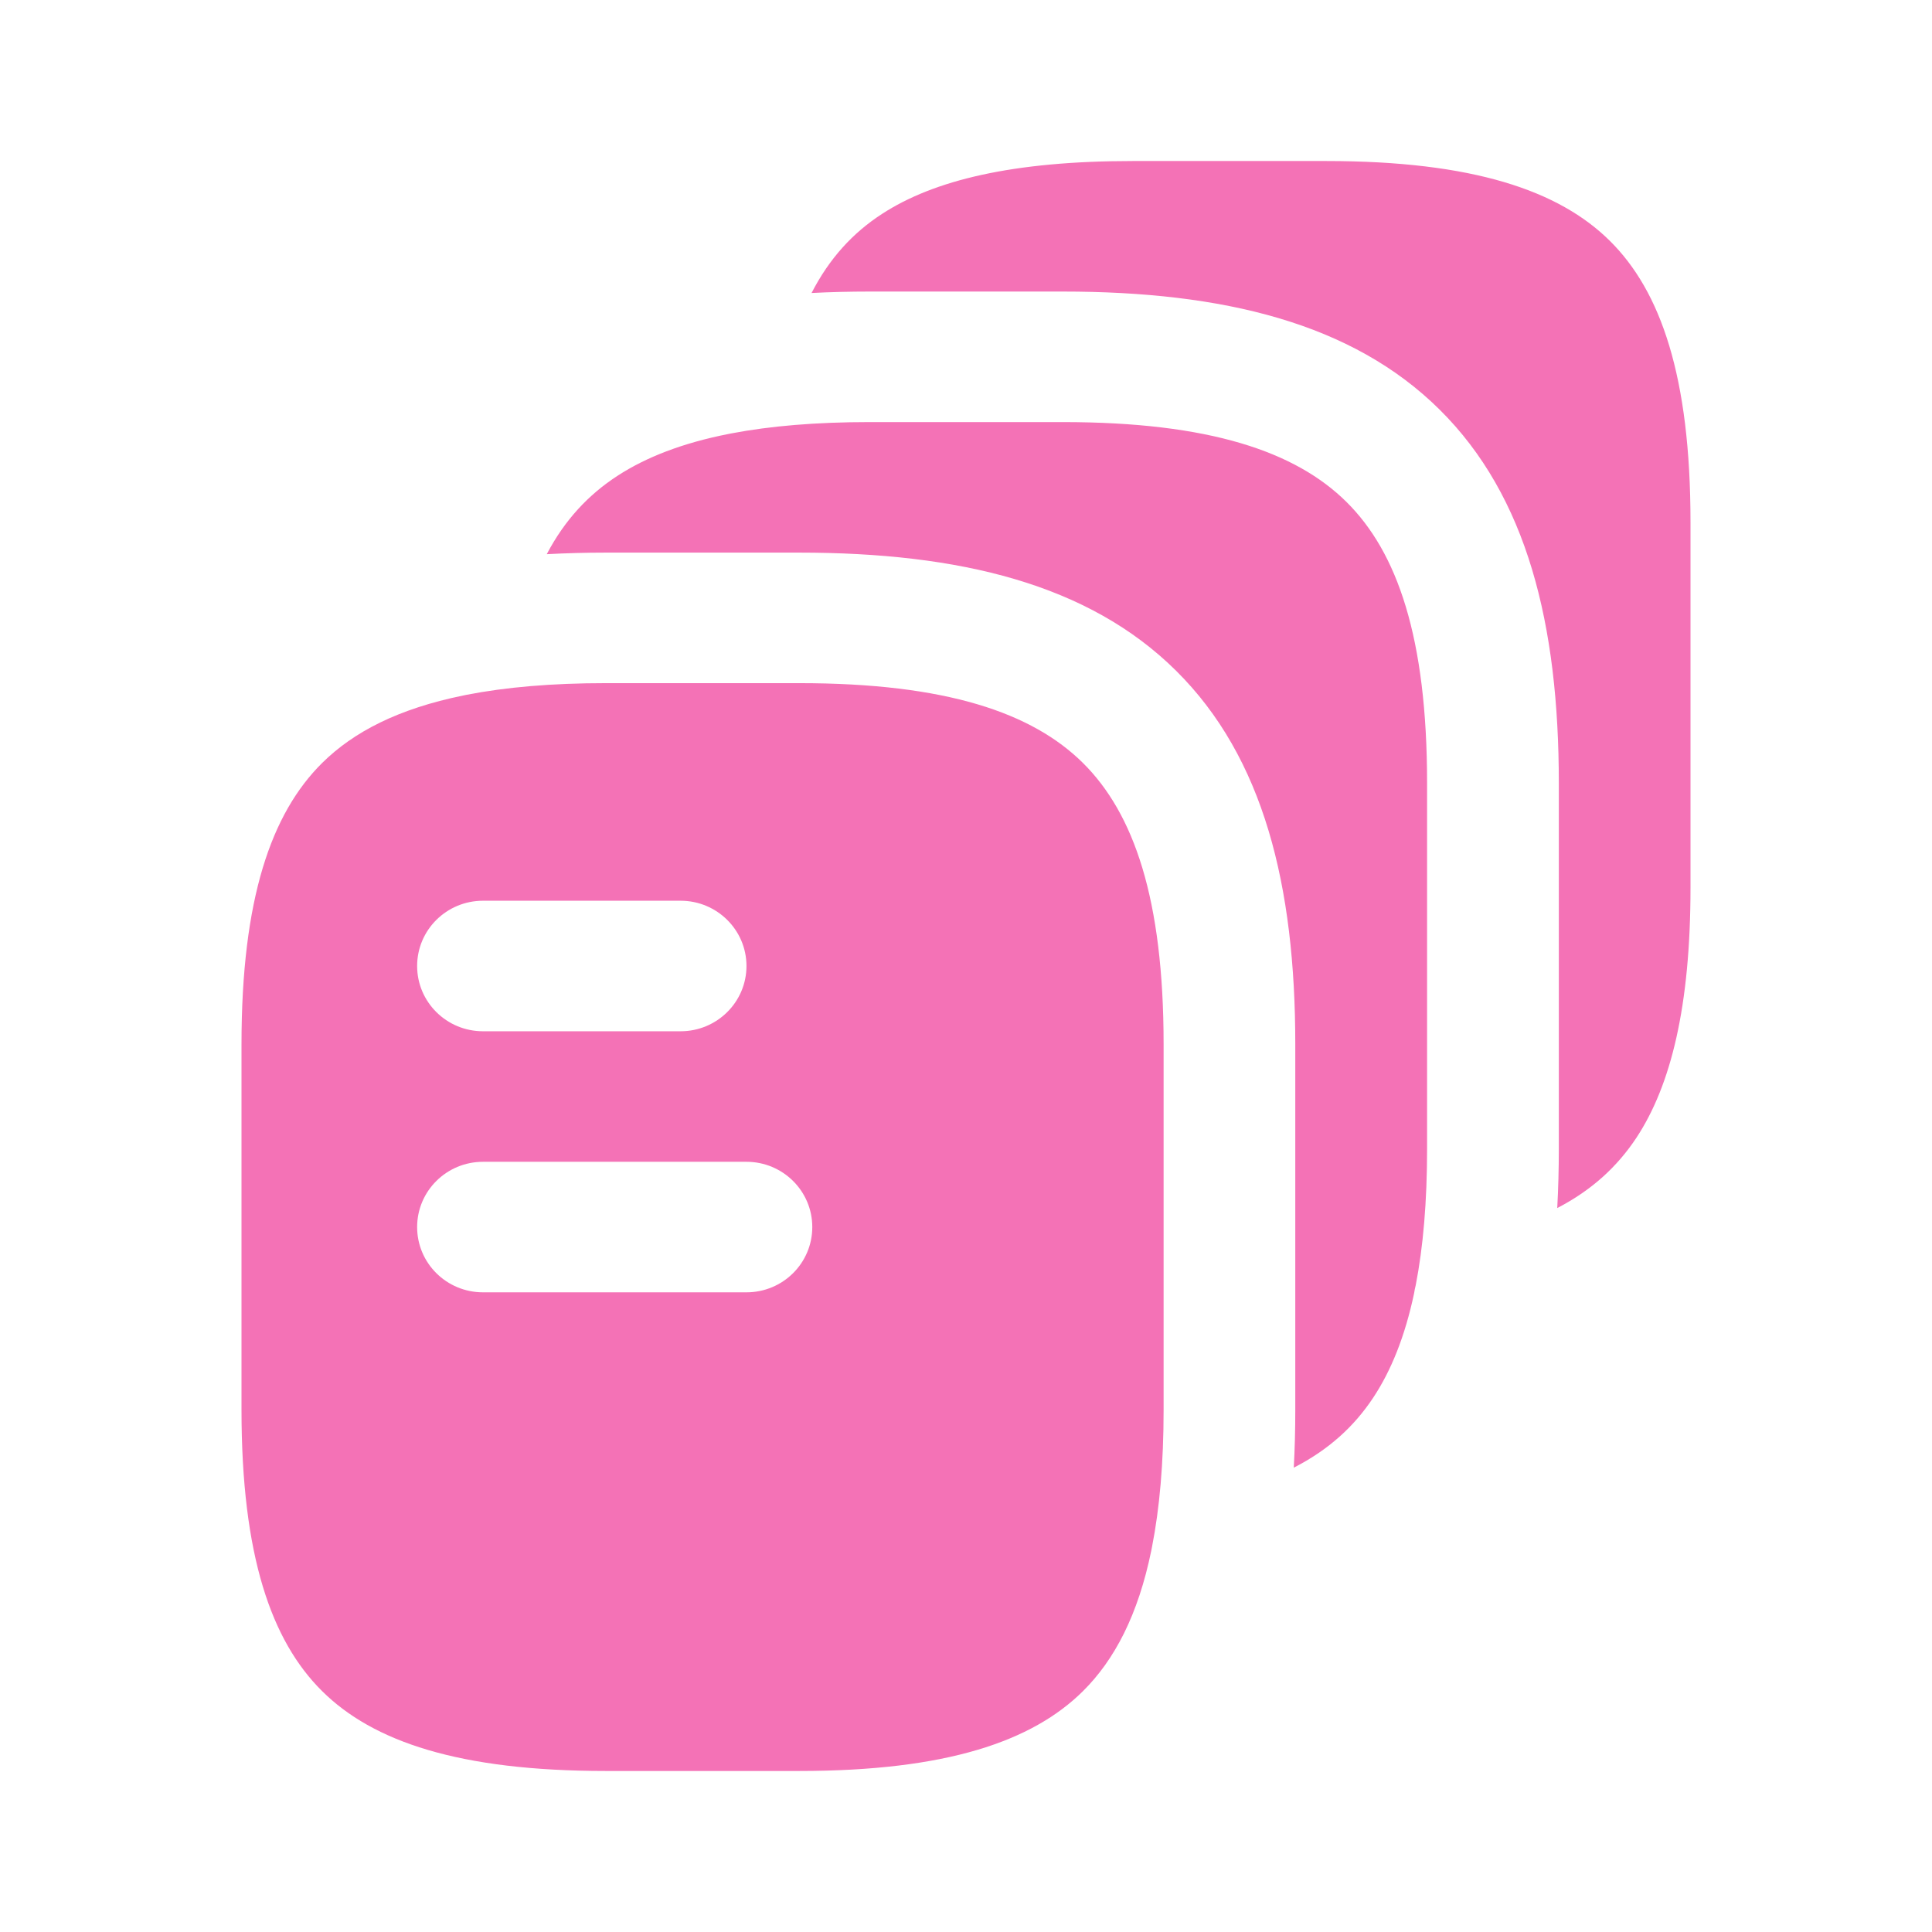
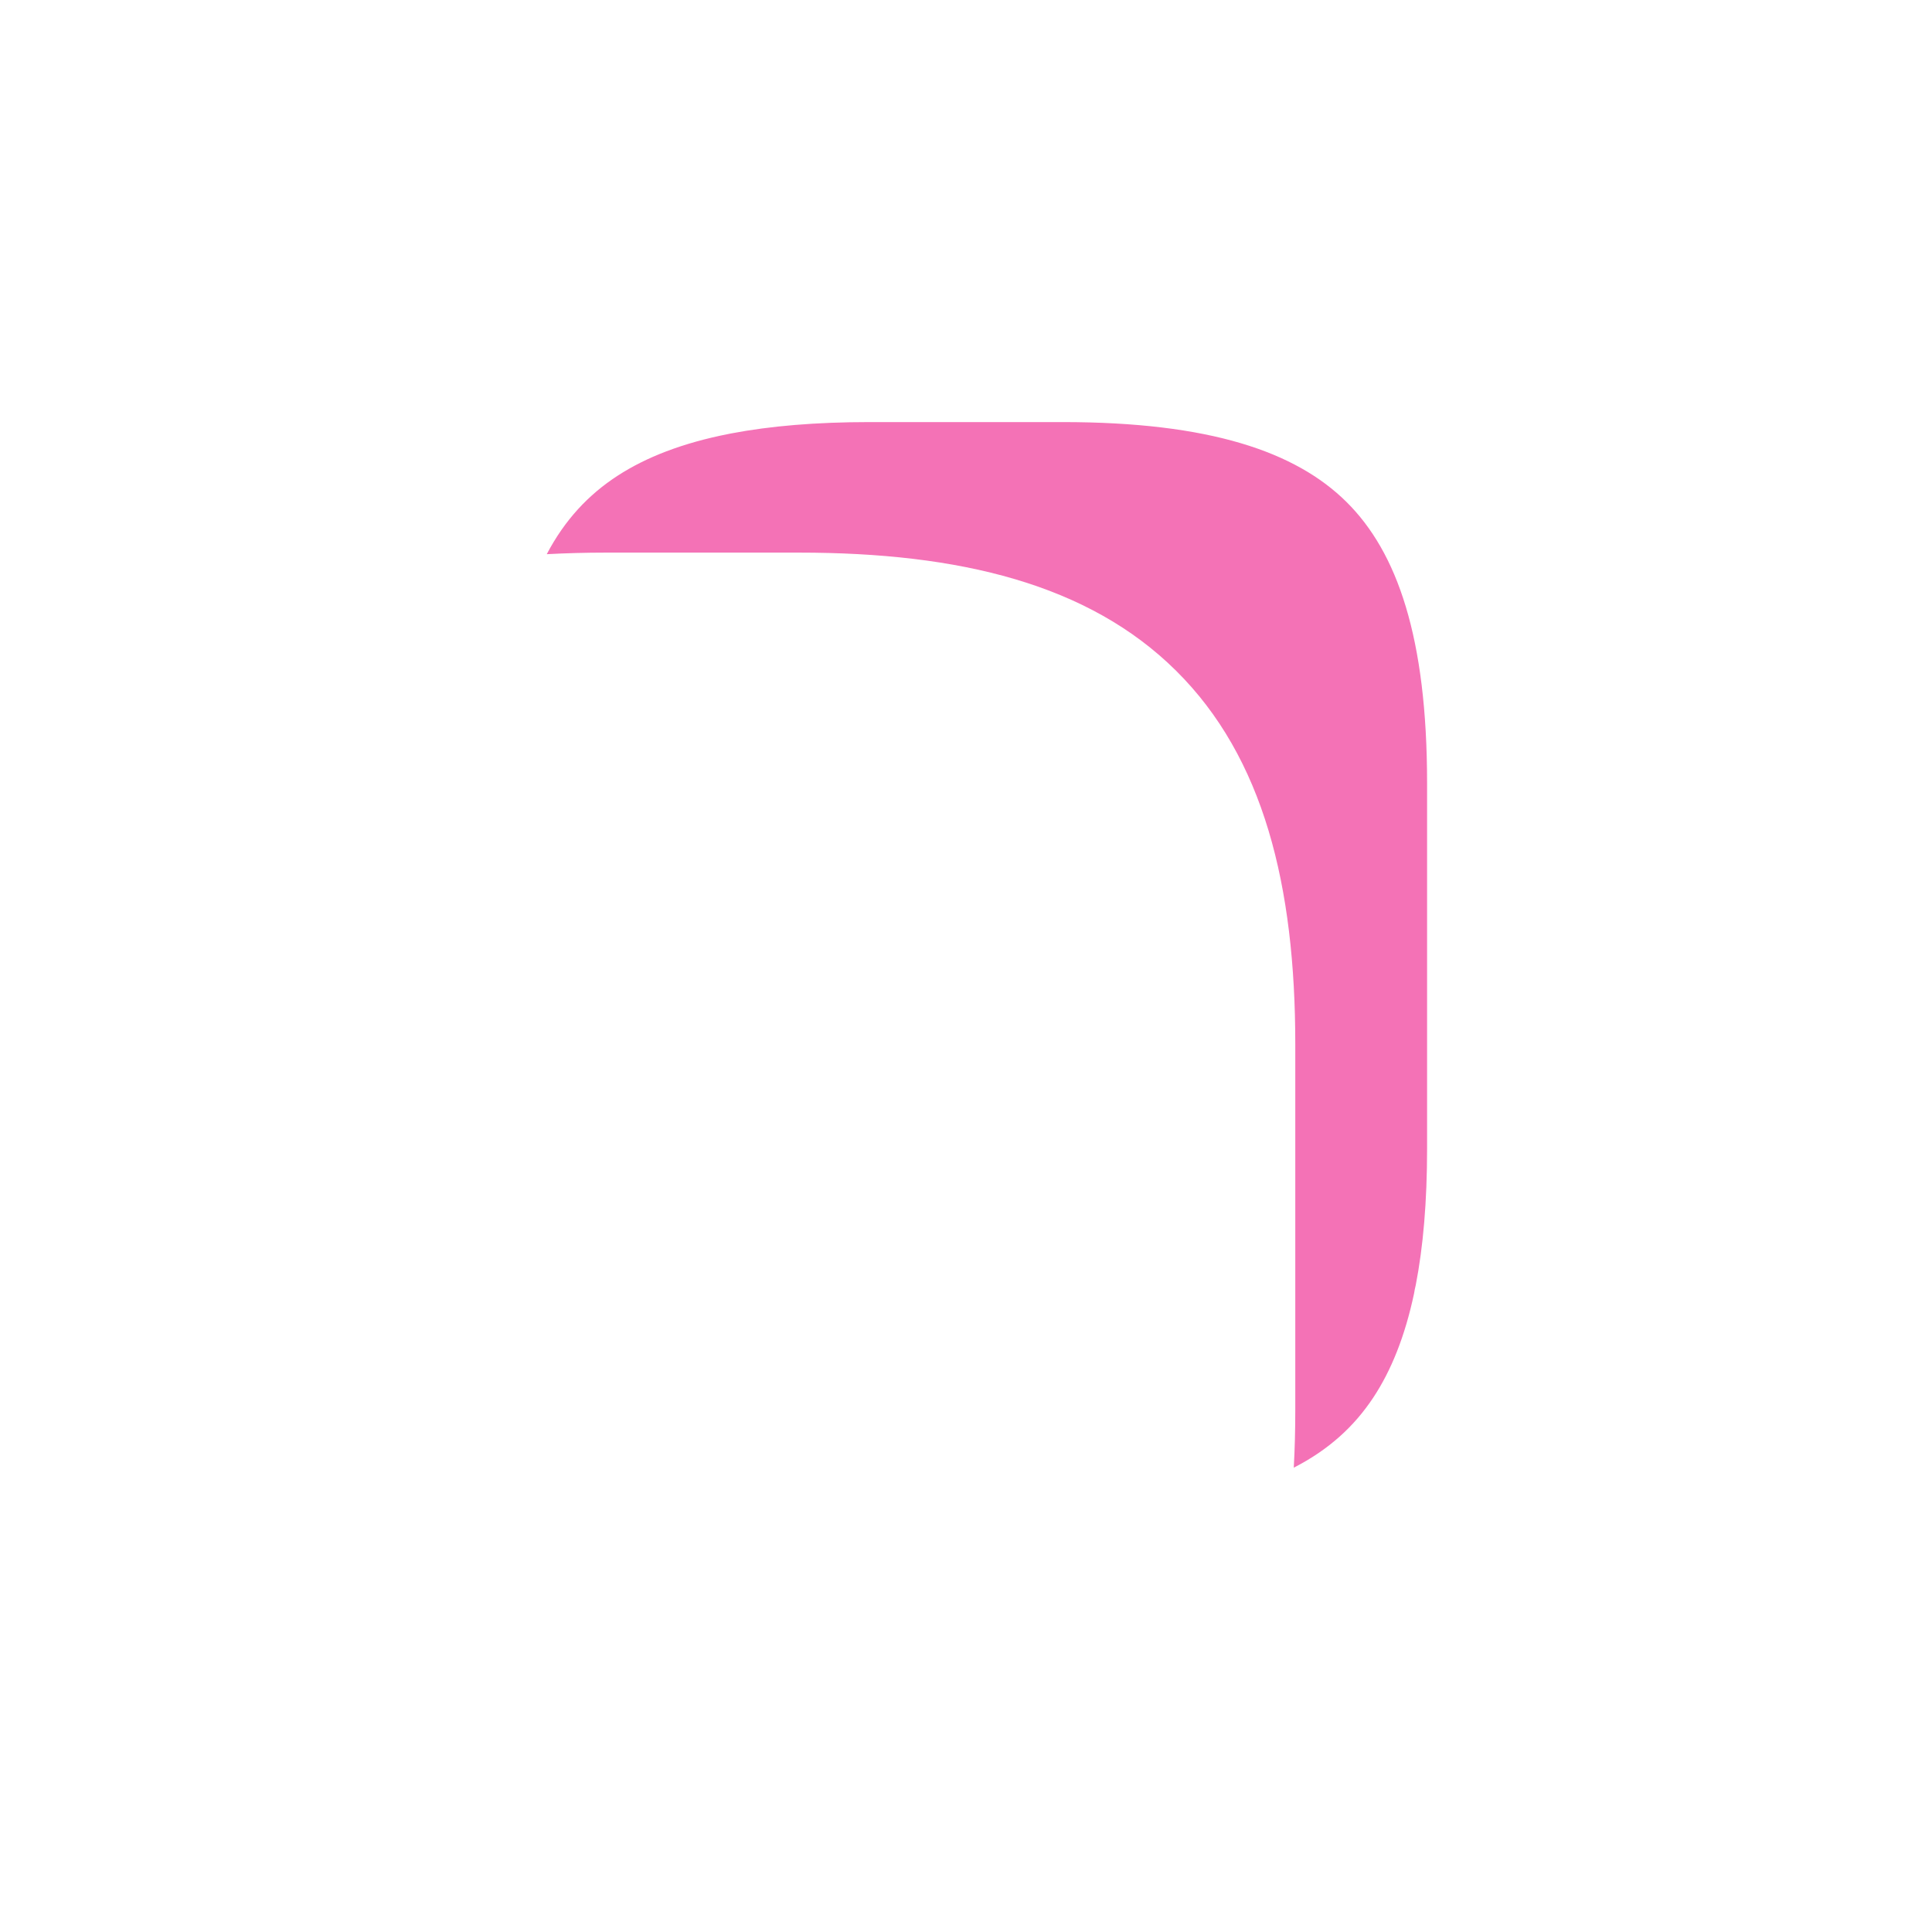
<svg xmlns="http://www.w3.org/2000/svg" width="32" height="32" viewBox="0 0 32 32" fill="none">
  <g id="batch">
    <g id="vector">
      <path d="M12.116 7.178C12.101 7.182 12.085 7.185 12.07 7.187C11.303 7.338 10.701 7.573 10.229 7.88C9.748 8.192 9.355 8.61 9.056 9.179C9.374 9.162 9.701 9.153 10.036 9.153H13.236C15.889 9.153 18.03 9.672 19.48 11.11C20.93 12.547 21.454 14.668 21.454 17.297V23.351C21.454 23.678 21.446 23.998 21.429 24.309C22.008 24.013 22.429 23.626 22.744 23.151C23.04 22.705 23.27 22.138 23.422 21.421C23.428 21.375 23.438 21.331 23.449 21.287C23.572 20.653 23.637 19.907 23.637 19.027V12.973C23.637 10.557 23.143 9.147 22.302 8.314C21.461 7.481 20.038 6.991 17.601 6.991H14.401C13.512 6.991 12.757 7.056 12.116 7.178Z" fill="#F472B6" />
-       <path fill-rule="evenodd" clip-rule="evenodd" d="M7.729 11.508C7.71 11.513 7.69 11.517 7.671 11.52C6.6 11.738 5.856 12.122 5.335 12.638C4.494 13.472 4 14.882 4 17.297V23.351C4 25.767 4.494 27.177 5.335 28.01C6.176 28.844 7.598 29.333 10.036 29.333H13.236C15.674 29.333 17.097 28.844 17.938 28.01C18.461 27.491 18.851 26.748 19.07 25.678C19.073 25.659 19.077 25.64 19.081 25.621C19.206 24.985 19.273 24.236 19.273 23.351V17.297C19.273 14.882 18.778 13.472 17.938 12.638C17.097 11.805 15.674 11.315 13.236 11.315H10.036C9.136 11.315 8.374 11.382 7.729 11.508ZM8 14.919C7.397 14.919 6.909 15.403 6.909 16C6.909 16.597 7.397 17.081 8 17.081H11.273C11.875 17.081 12.364 16.597 12.364 16C12.364 15.403 11.875 14.919 11.273 14.919H8ZM8 19.243C7.397 19.243 6.909 19.727 6.909 20.324C6.909 20.922 7.397 21.405 8 21.405H12.364C12.966 21.405 13.454 20.922 13.454 20.324C13.454 19.727 12.966 19.243 12.364 19.243H8Z" fill="#F472B6" />
-       <path d="M25.819 19.027C25.819 19.363 25.81 19.691 25.793 20.009C26.367 19.712 26.788 19.322 27.104 18.845C27.676 17.977 28 16.667 28 14.703V8.649C28 6.233 27.506 4.823 26.665 3.99C25.824 3.157 24.401 2.667 21.964 2.667H18.764C16.776 2.667 15.467 2.984 14.606 3.545C14.128 3.856 13.739 4.275 13.442 4.853C13.753 4.837 14.073 4.829 14.401 4.829H17.601C20.254 4.829 22.395 5.348 23.845 6.785C25.295 8.222 25.819 10.344 25.819 12.973V19.027Z" fill="#F472B6" />
    </g>
  </g>
</svg>